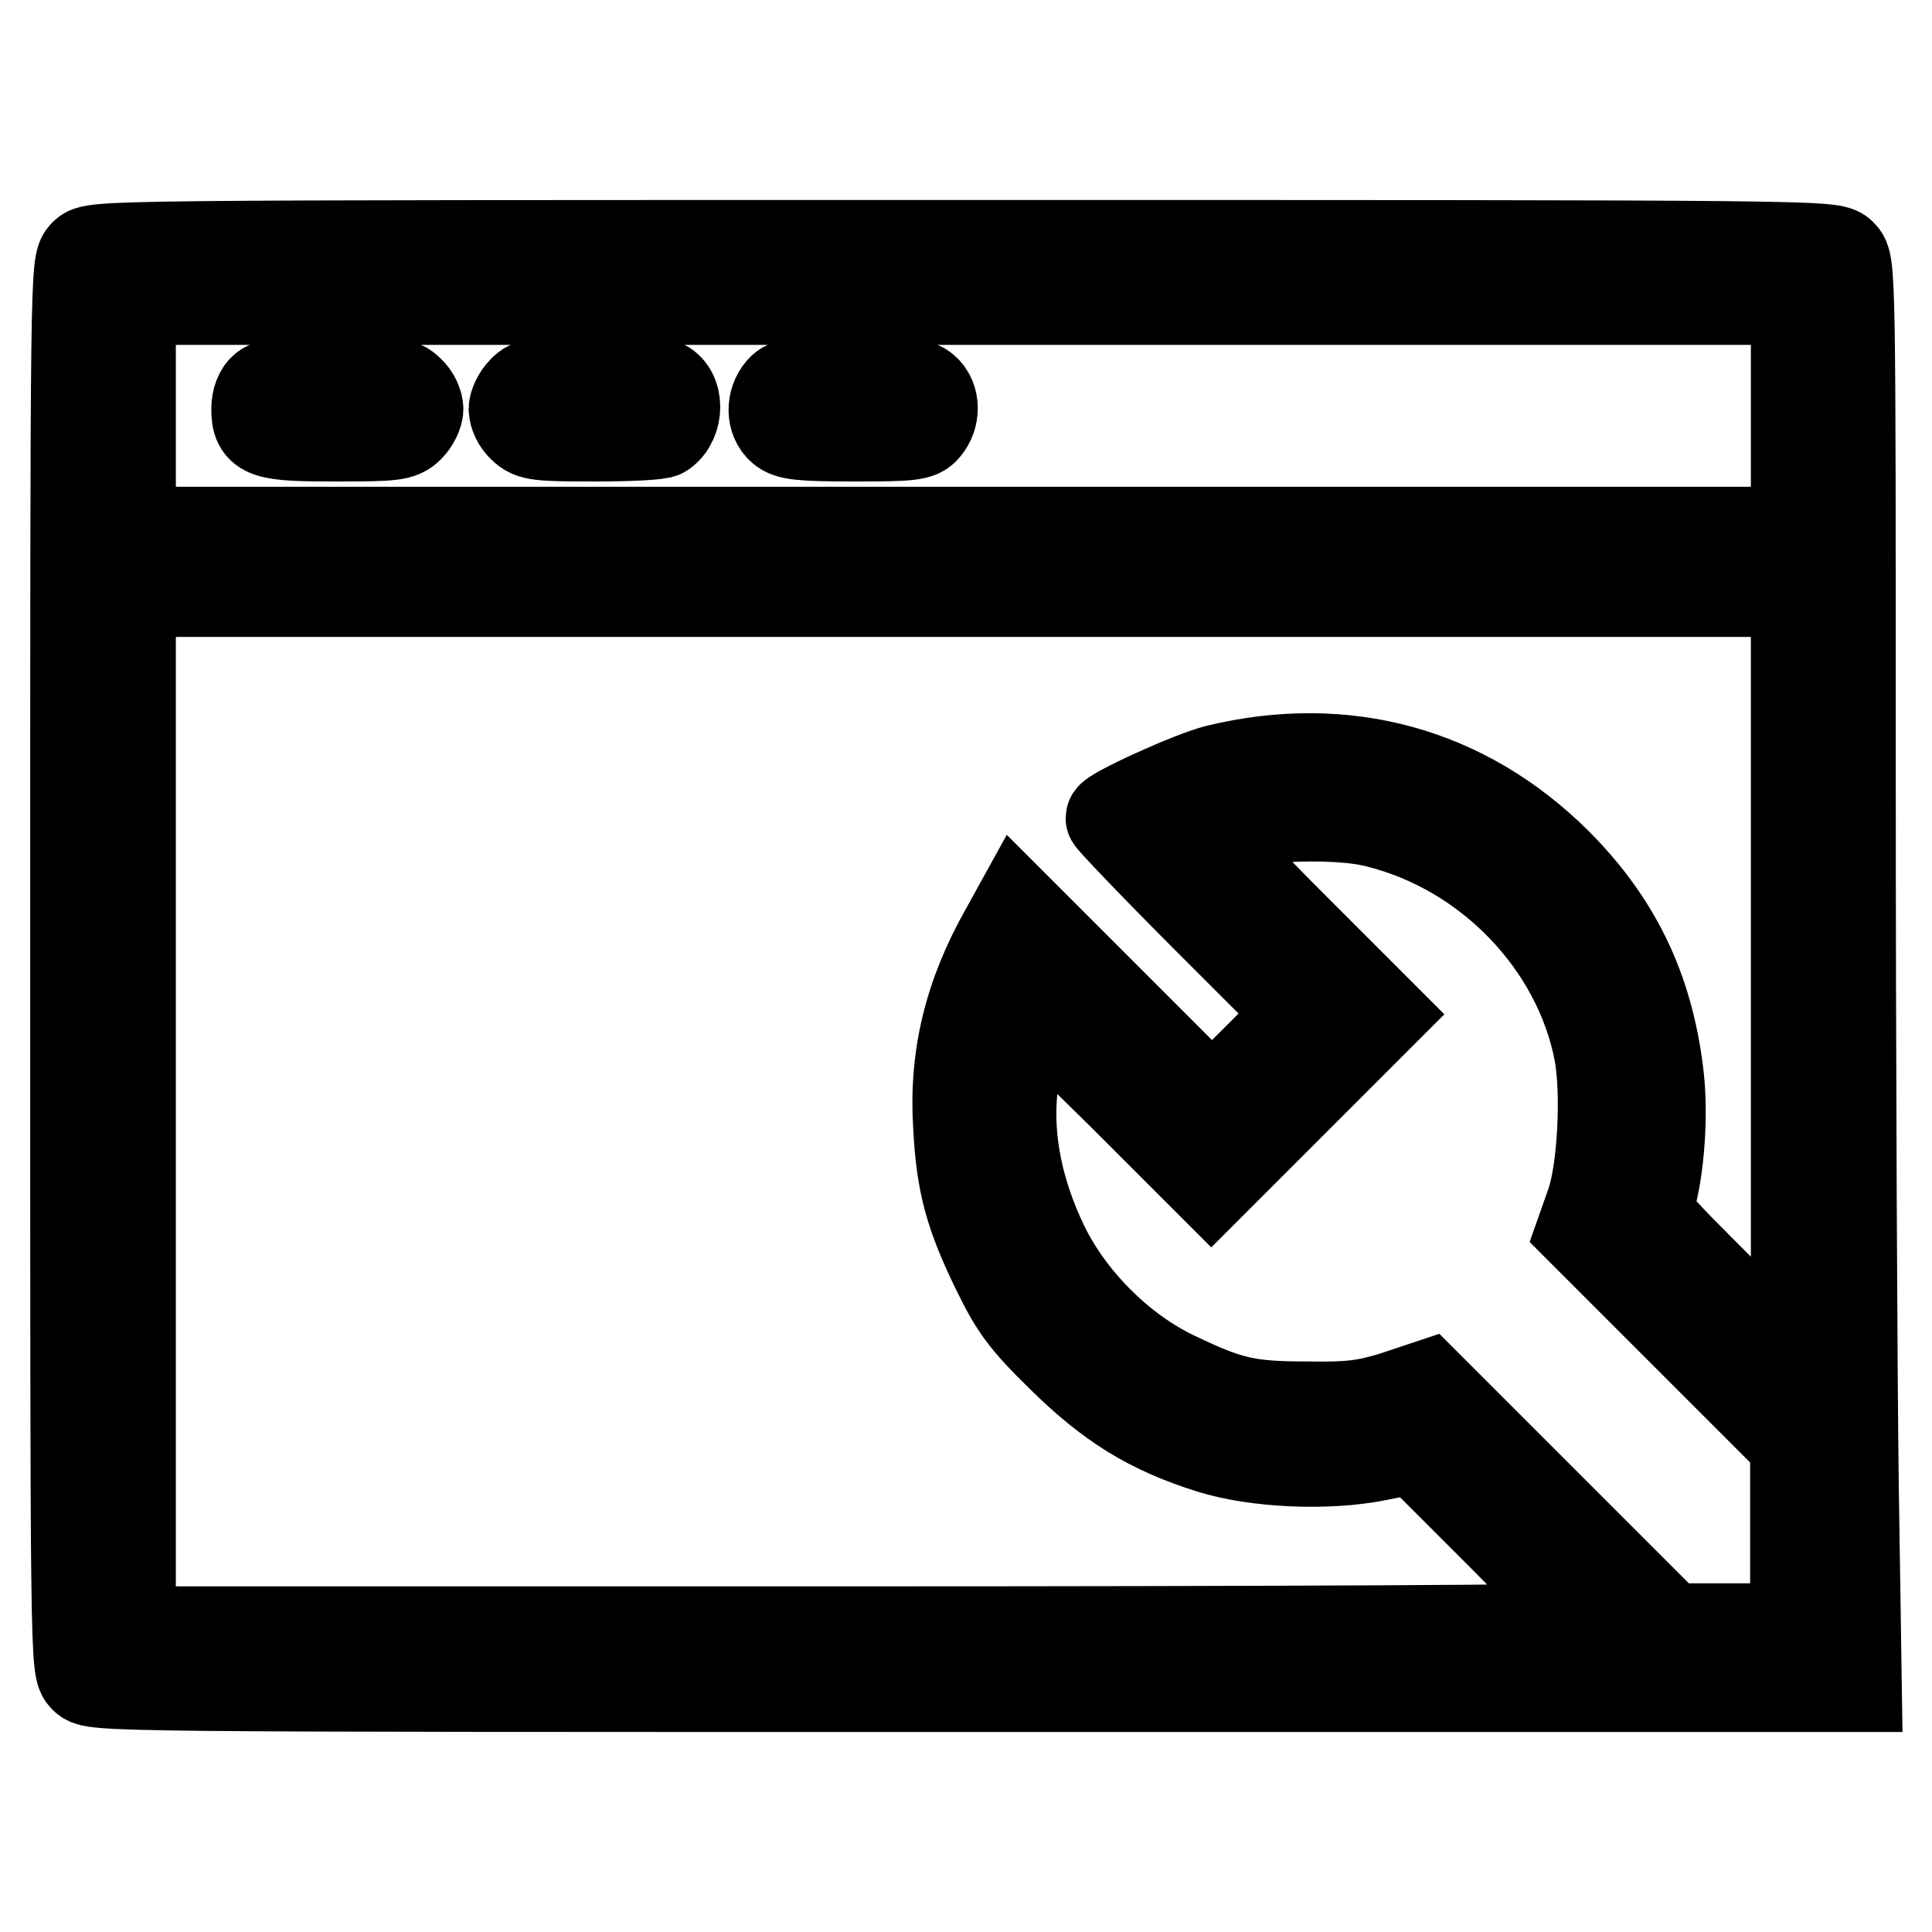
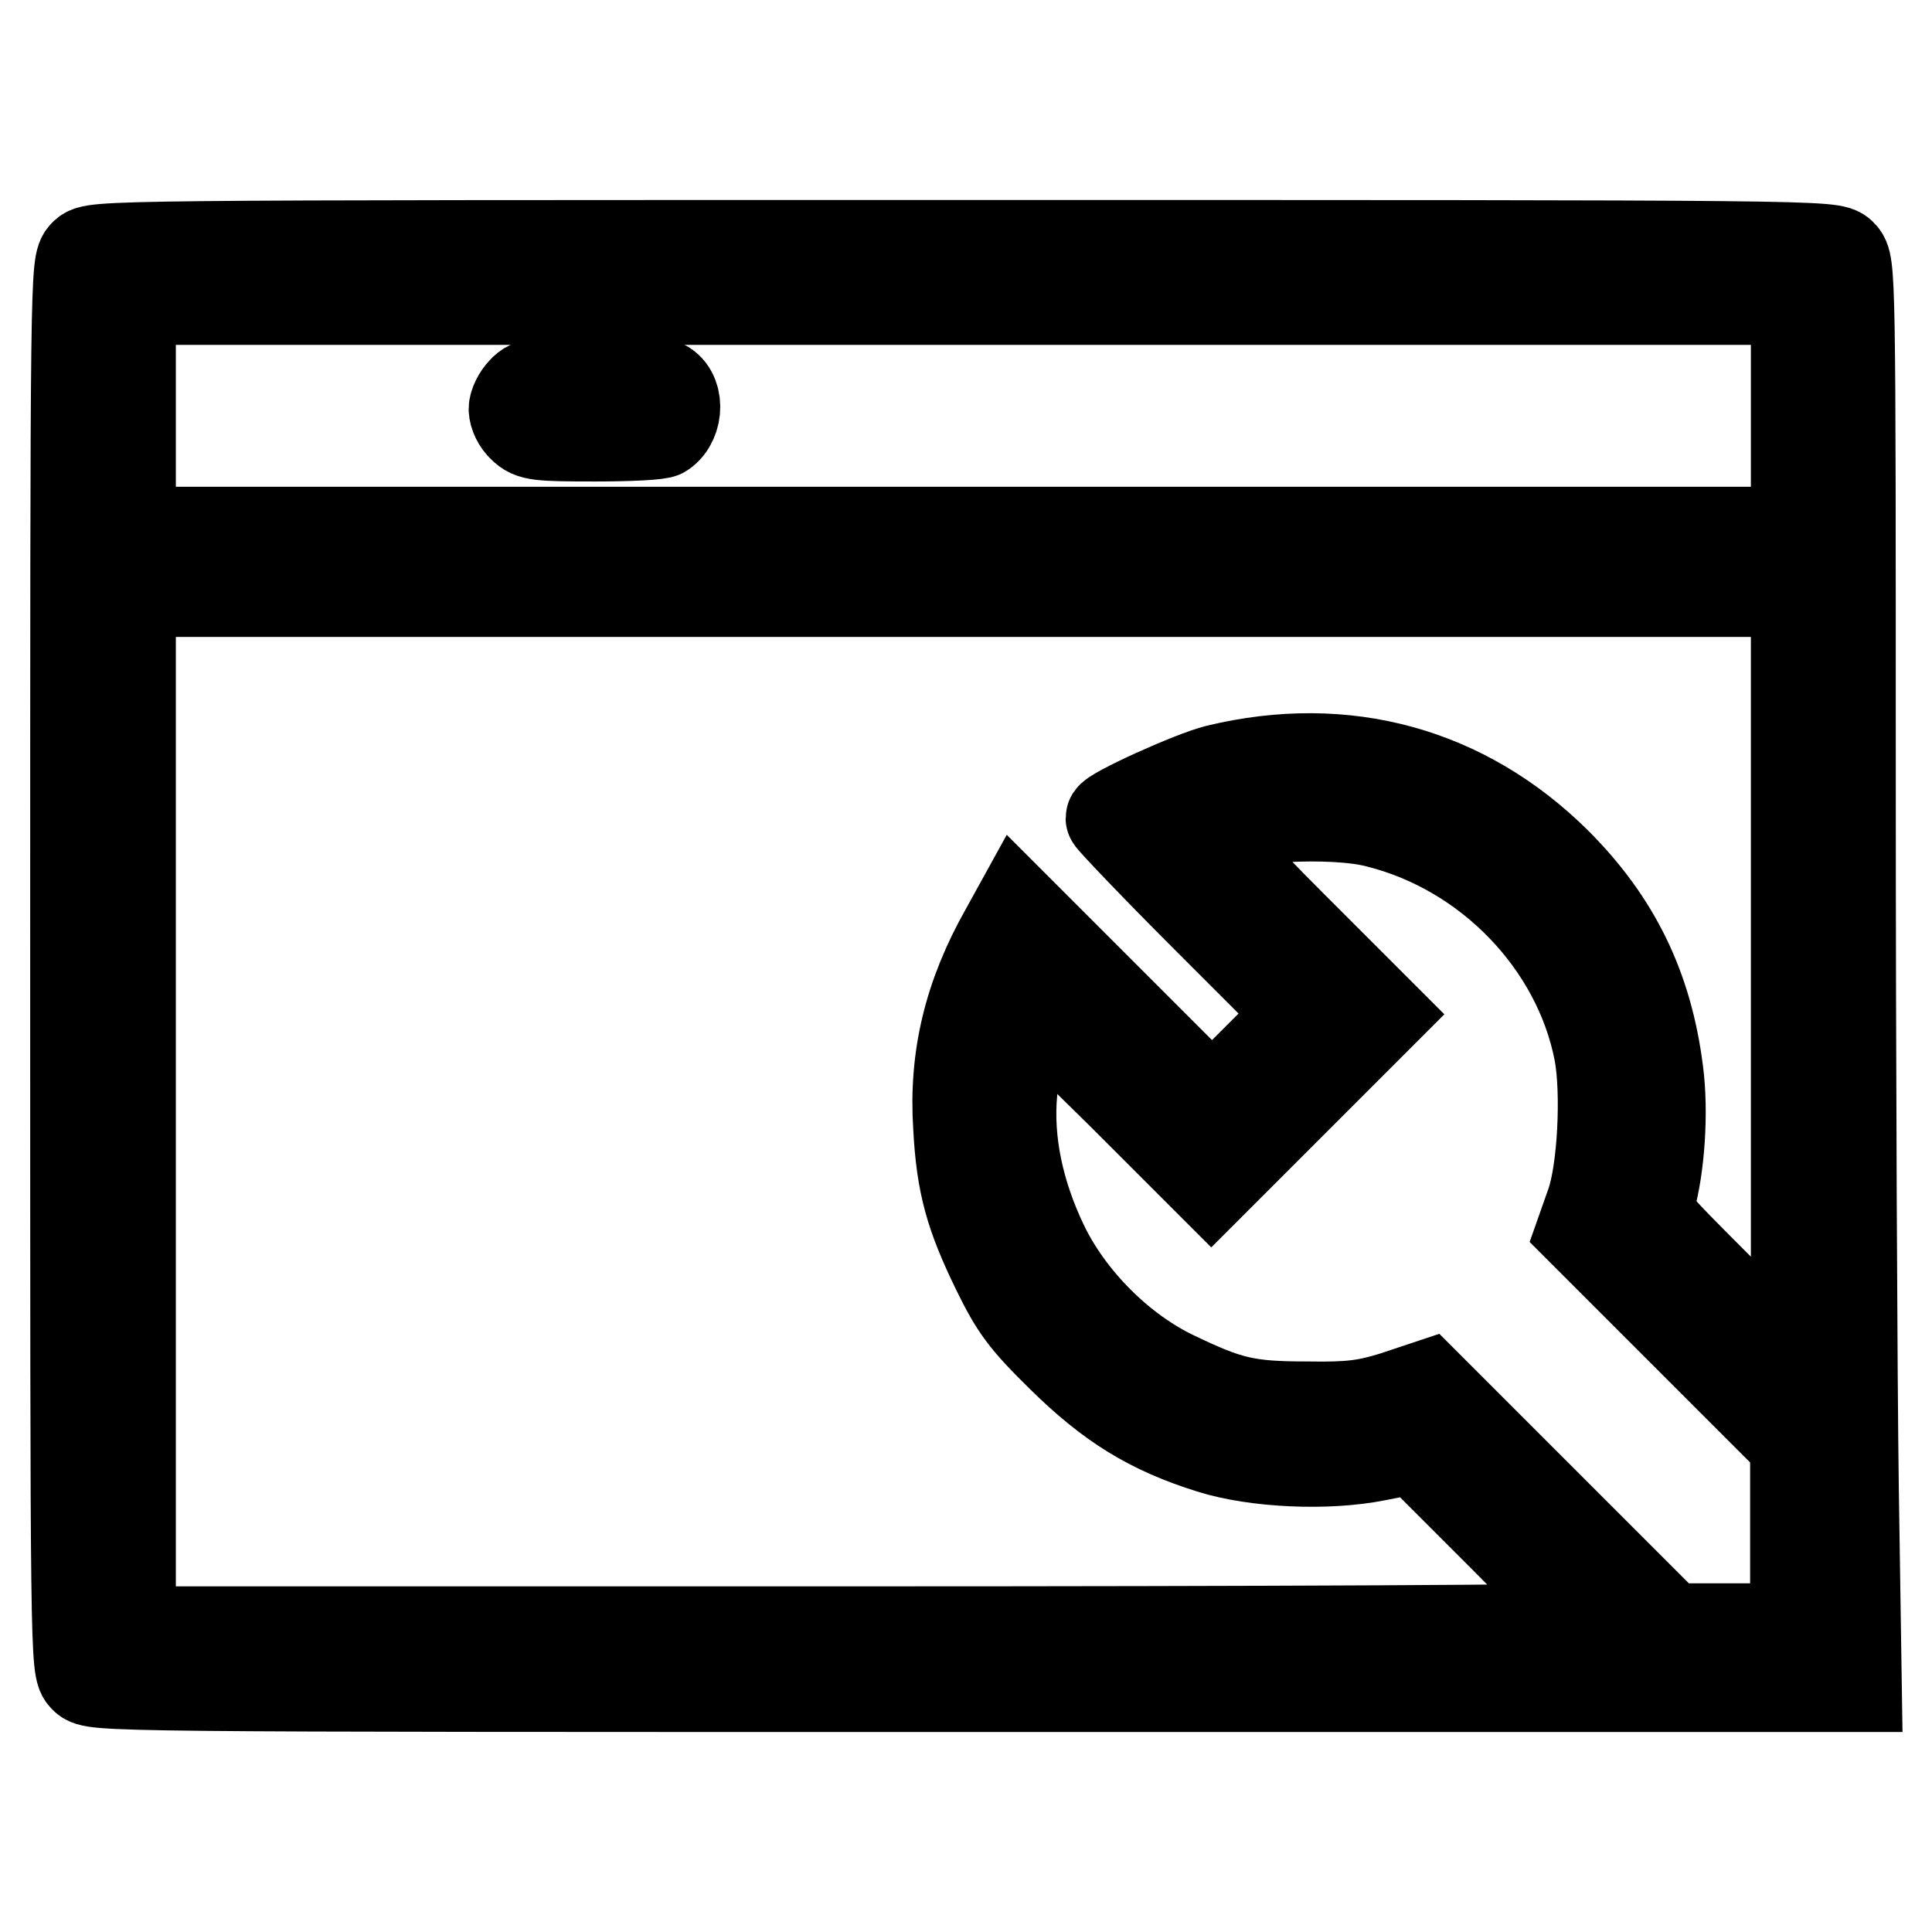
<svg xmlns="http://www.w3.org/2000/svg" version="1.1" x="0px" y="0px" viewBox="0 0 256 256" enable-background="new 0 0 256 256" xml:space="preserve">
  <g>
    <g>
      <g>
        <path stroke-width="12" fill-opacity="0" stroke="#000000" d="M11.2,33.7C10,34.9,10,35.7,10,128s0,93.1,1.2,94.3s2,1.2,118,1.2H246l-0.4-26.4c-0.2-14.5-0.4-57-0.4-94.3c0-67.1,0-67.9-1.2-69.1s-2-1.2-116.4-1.2C13.2,32.5,12.4,32.5,11.2,33.7z M238,55.1v15.4H127.6H17.3V55.1V39.7h110.4H238V55.1z M238,129.6v51.3L228,171c-9.7-9.7-9.9-9.9-9.4-11.8c1.3-4.5,1.8-11.9,1.1-17.2c-1.4-11.1-5.6-19.8-13.5-27.7c-12.1-12-27.9-16.4-44.9-12.3c-3.3,0.8-14.1,5.7-14.1,6.4c0,0.2,5.7,6.2,12.7,13.2l12.7,12.7l-6,6l-6,6l-12.9-12.9l-12.9-12.9l-1.6,2.9c-4.8,8.5-6.8,16.7-6.2,25.9c0.4,7.7,1.6,11.8,5.1,19c2.4,4.9,3.6,6.6,8.6,11.5c6.4,6.3,11.7,9.6,19.7,12.1c6,1.9,15.5,2.3,22,1l5.1-1l11.7,11.7c6.4,6.4,11.7,11.9,11.7,12.1c0,0.3-43.5,0.5-96.7,0.5H17.3v-68.9V78.4h110.4H238V129.6z M182.6,109c14.7,3.7,26.5,16,29.3,30.4c1,5.3,0.5,15.8-1.1,20.2l-1.2,3.4l14.1,14.1l14.2,14.2v12.2v12.3h-8.3h-8.3l-16.1-16.1l-16.1-16.1l-4.5,1.5c-3.6,1.1-5.7,1.4-11.4,1.3c-8,0-10.4-0.6-17.5-4c-7.2-3.4-14-10.2-17.5-17.5c-3.2-6.7-4.7-13.6-4.1-20.2c0.4-4.9,1.9-11.2,2.7-11.2c0.2,0,5.6,5.3,12,11.6l11.7,11.7l11.2-11.2l11.2-11.2l-11.9-11.9c-6.5-6.5-11.6-12-11.2-12.3C163.2,108.2,176.6,107.4,182.6,109z" />
-         <path stroke-width="12" fill-opacity="0" stroke="#000000" d="M35.1,51.4C34.4,51.9,34,53,34,54.2c0,3.3,1.1,3.6,10.6,3.6c7.6,0,8.5-0.1,9.6-1.2c0.7-0.7,1.2-1.8,1.2-2.4c0-0.7-0.5-1.8-1.2-2.4c-1.1-1.1-2-1.2-9.6-1.2C38.5,50.6,35.9,50.8,35.1,51.4z" />
        <path stroke-width="12" fill-opacity="0" stroke="#000000" d="M69.3,51.8c-0.7,0.7-1.2,1.8-1.2,2.4c0,0.7,0.5,1.8,1.2,2.4c1.1,1.1,2,1.2,9.6,1.2c4.5,0,8.6-0.2,8.9-0.5c2.2-1.5,2.2-5.5-0.1-6.4c-0.5-0.2-4.7-0.4-9.1-0.4C71.3,50.6,70.3,50.7,69.3,51.8z" />
-         <path stroke-width="12" fill-opacity="0" stroke="#000000" d="M103.5,51.7c-1.3,1.5-1.3,3.9,0.1,5.1c0.9,0.8,2.5,1,9.6,1c7.4,0,8.6-0.1,9.4-1.1c1.3-1.5,1.3-3.9-0.1-5.1c-0.9-0.8-2.5-1-9.6-1C105.5,50.6,104.4,50.7,103.5,51.7z" />
      </g>
    </g>
  </g>
</svg>